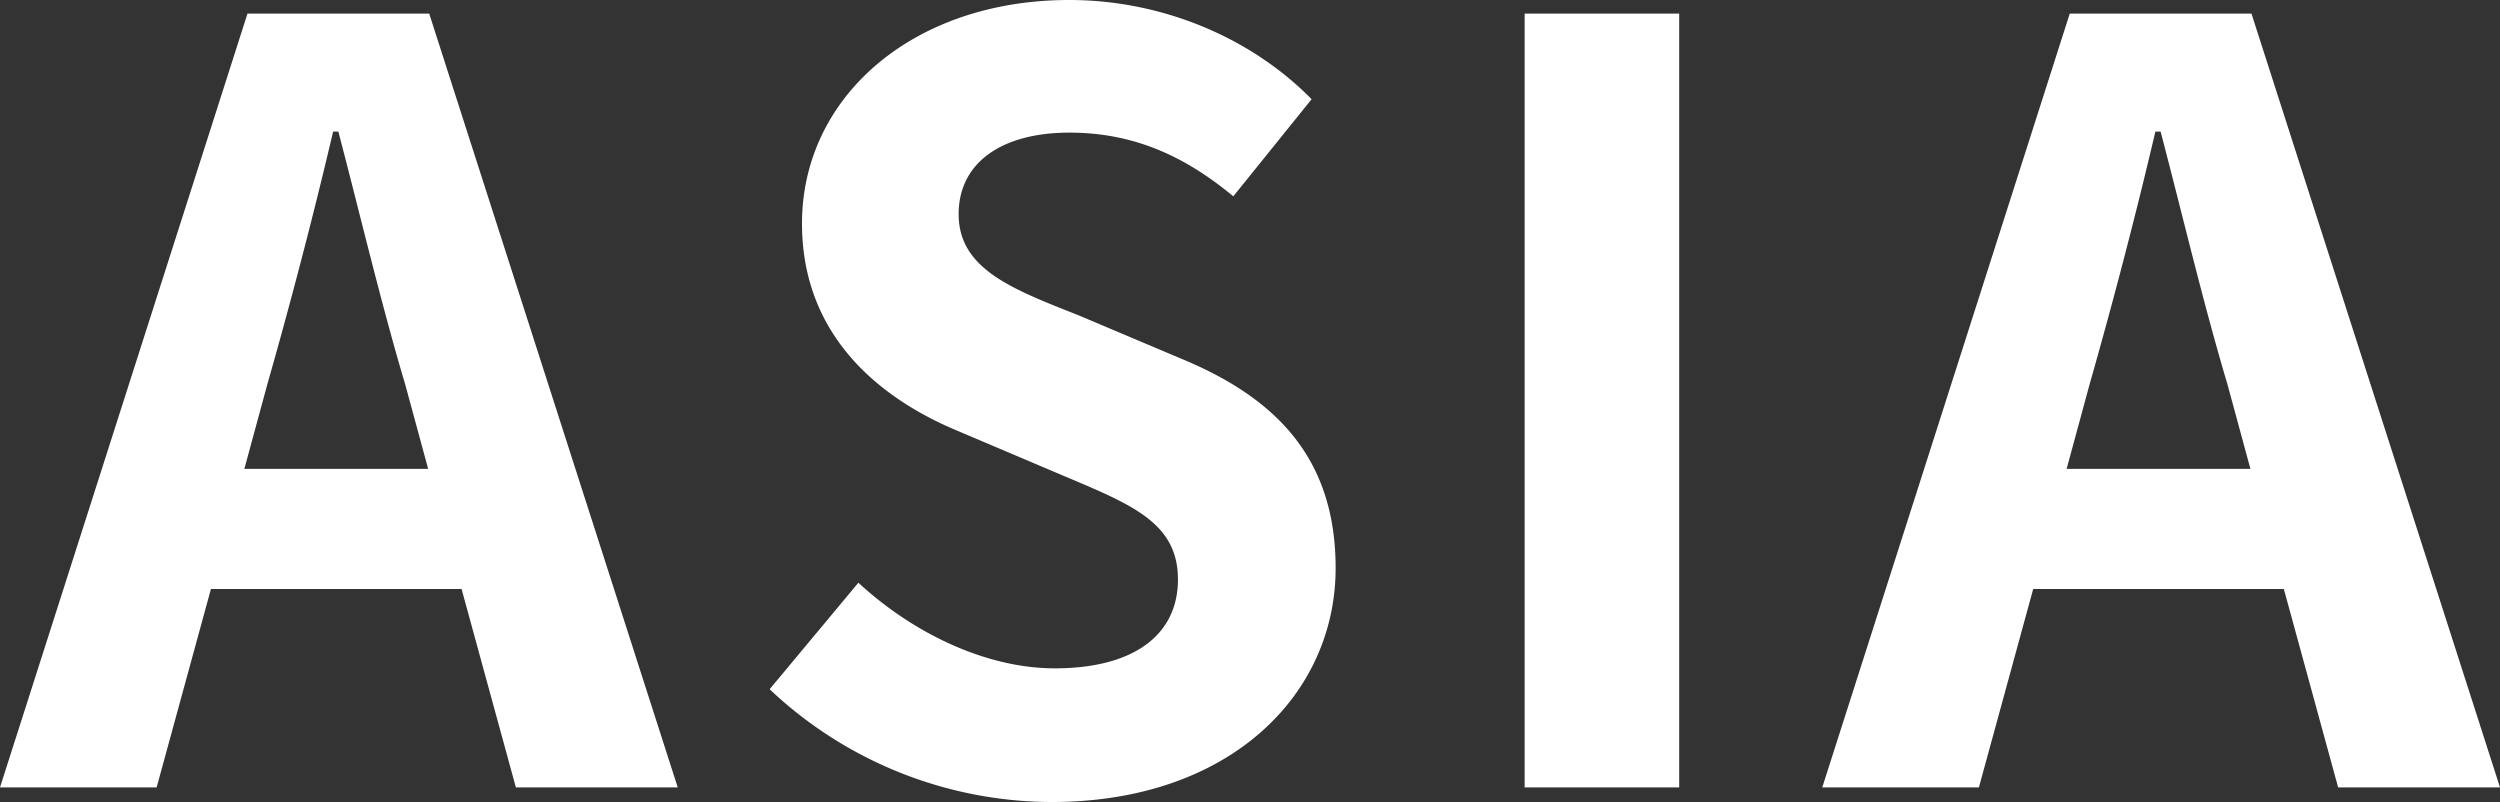
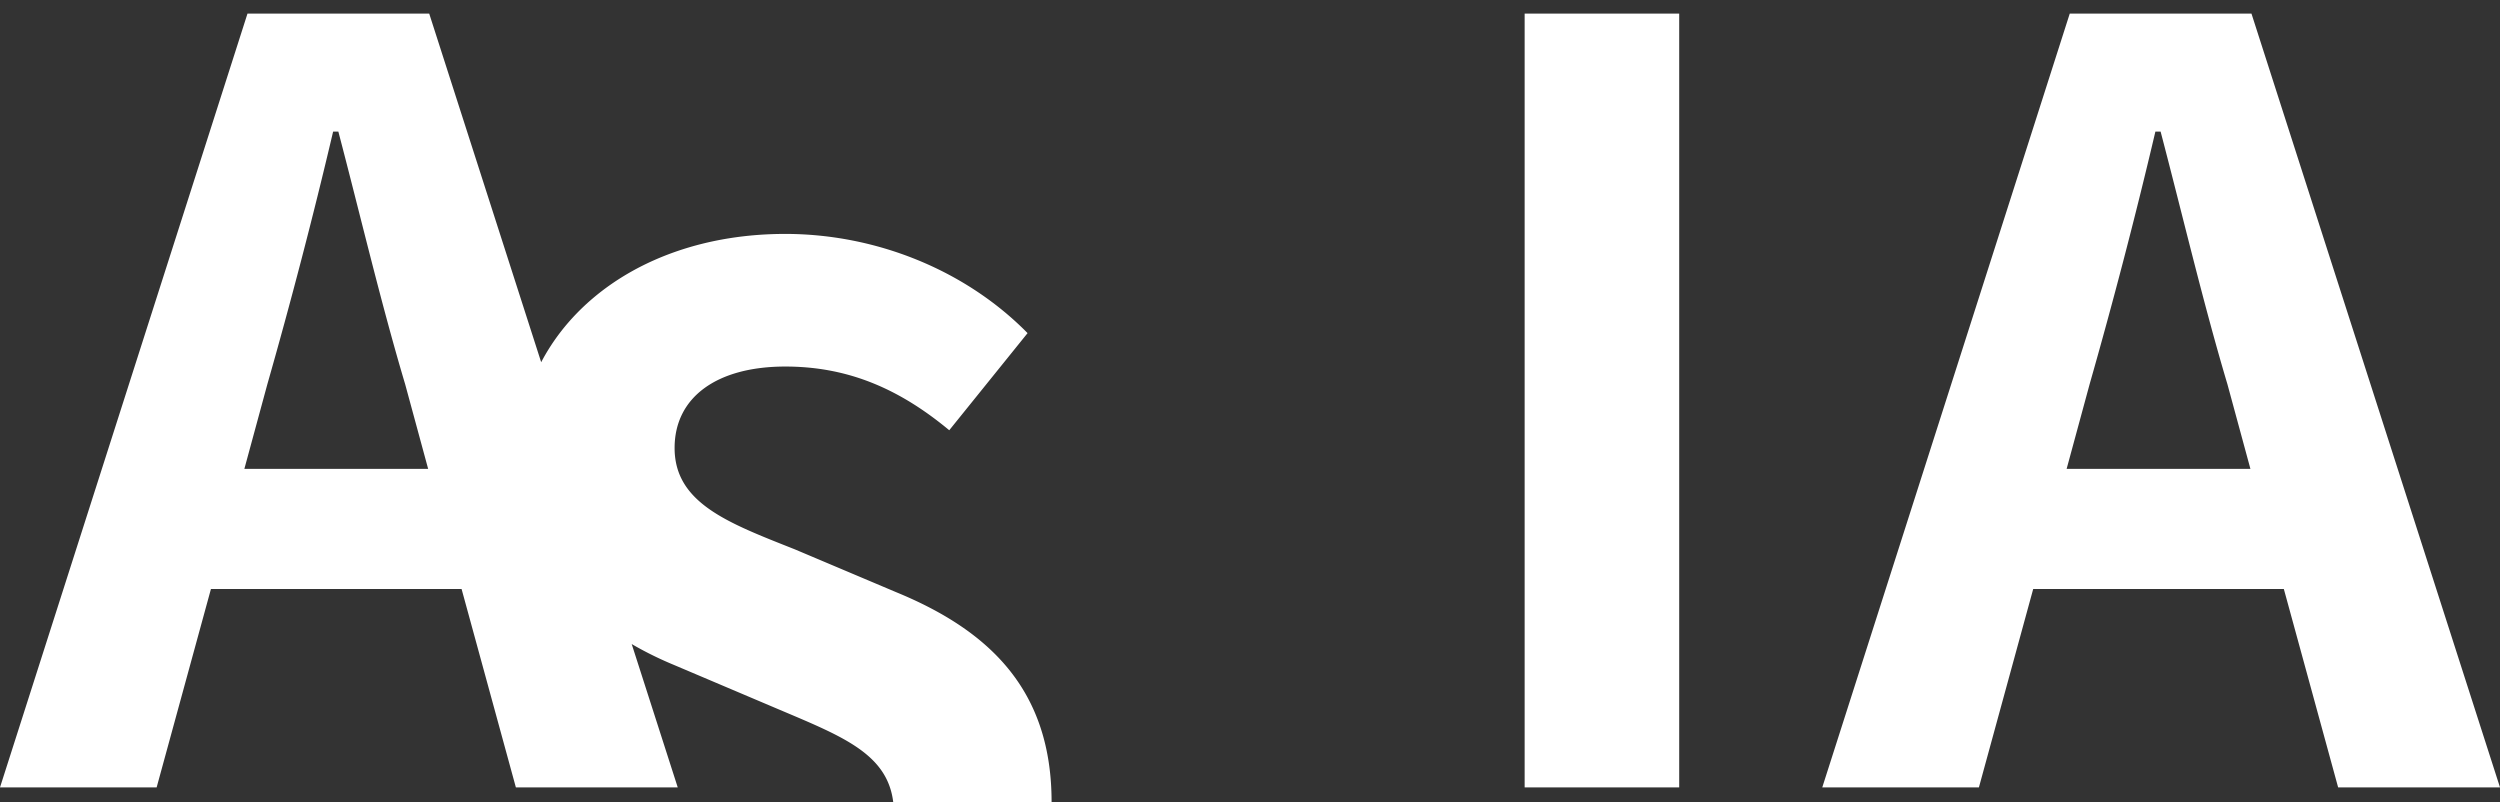
<svg xmlns="http://www.w3.org/2000/svg" width="478.8" height="153.6" viewBox="0 0 478.8 153.6">
  <rect x="0" y="0" width="478.8" height="153.6" fill="#333333" stroke="none" />
-   <path id="パス_267" data-name="パス 267" d="M50.4-77.2c4.4-15.4,8.8-32.2,12.6-48.4h1c4.2,16,8.2,33,12.8,48.4L81.2-61H46ZM-.8,0h30L39.6-38h48L98,0h31L81.4-148.2H46.6ZM200.6,2.8C234.8,2.8,255-17.8,255-42c0-21.4-11.8-32.8-29.8-40.2l-19.4-8.2c-12.6-5-23-8.8-23-19.4,0-9.8,8.2-15.6,21.2-15.6,12.2,0,22,4.4,31.4,12.2l15-18.6c-12-12.2-29.2-19-46.4-19-30,0-51.2,18.6-51.2,42.8,0,21.6,15,33.6,30,39.8l19.8,8.4c13.2,5.6,22.2,9,22.2,20,0,10.4-8.2,17-23.6,17-13,0-27-6.6-37.6-16.4l-17,20.4A78.867,78.867,0,0,0,200.6,2.8ZM291.2,0h29.6V-148.2H291.2ZM399.4-77.2c4.4-15.4,8.8-32.2,12.6-48.4h1c4.2,16,8.2,33,12.8,48.4L430.2-61H395ZM348.2,0h30l10.4-38h48L447,0h31L430.4-148.2H395.6Z" transform="translate(0.8 150.8)" fill="#fff" />
+   <path id="パス_267" data-name="パス 267" d="M50.4-77.2c4.4-15.4,8.8-32.2,12.6-48.4h1c4.2,16,8.2,33,12.8,48.4L81.2-61H46ZM-.8,0h30L39.6-38h48L98,0h31L81.4-148.2H46.6ZM200.6,2.8c0-21.4-11.8-32.8-29.8-40.2l-19.4-8.2c-12.6-5-23-8.8-23-19.4,0-9.8,8.2-15.6,21.2-15.6,12.2,0,22,4.4,31.4,12.2l15-18.6c-12-12.2-29.2-19-46.4-19-30,0-51.2,18.6-51.2,42.8,0,21.6,15,33.6,30,39.8l19.8,8.4c13.2,5.6,22.2,9,22.2,20,0,10.4-8.2,17-23.6,17-13,0-27-6.6-37.6-16.4l-17,20.4A78.867,78.867,0,0,0,200.6,2.8ZM291.2,0h29.6V-148.2H291.2ZM399.4-77.2c4.4-15.4,8.8-32.2,12.6-48.4h1c4.2,16,8.2,33,12.8,48.4L430.2-61H395ZM348.2,0h30l10.4-38h48L447,0h31L430.4-148.2H395.6Z" transform="translate(0.8 150.8)" fill="#fff" />
</svg>